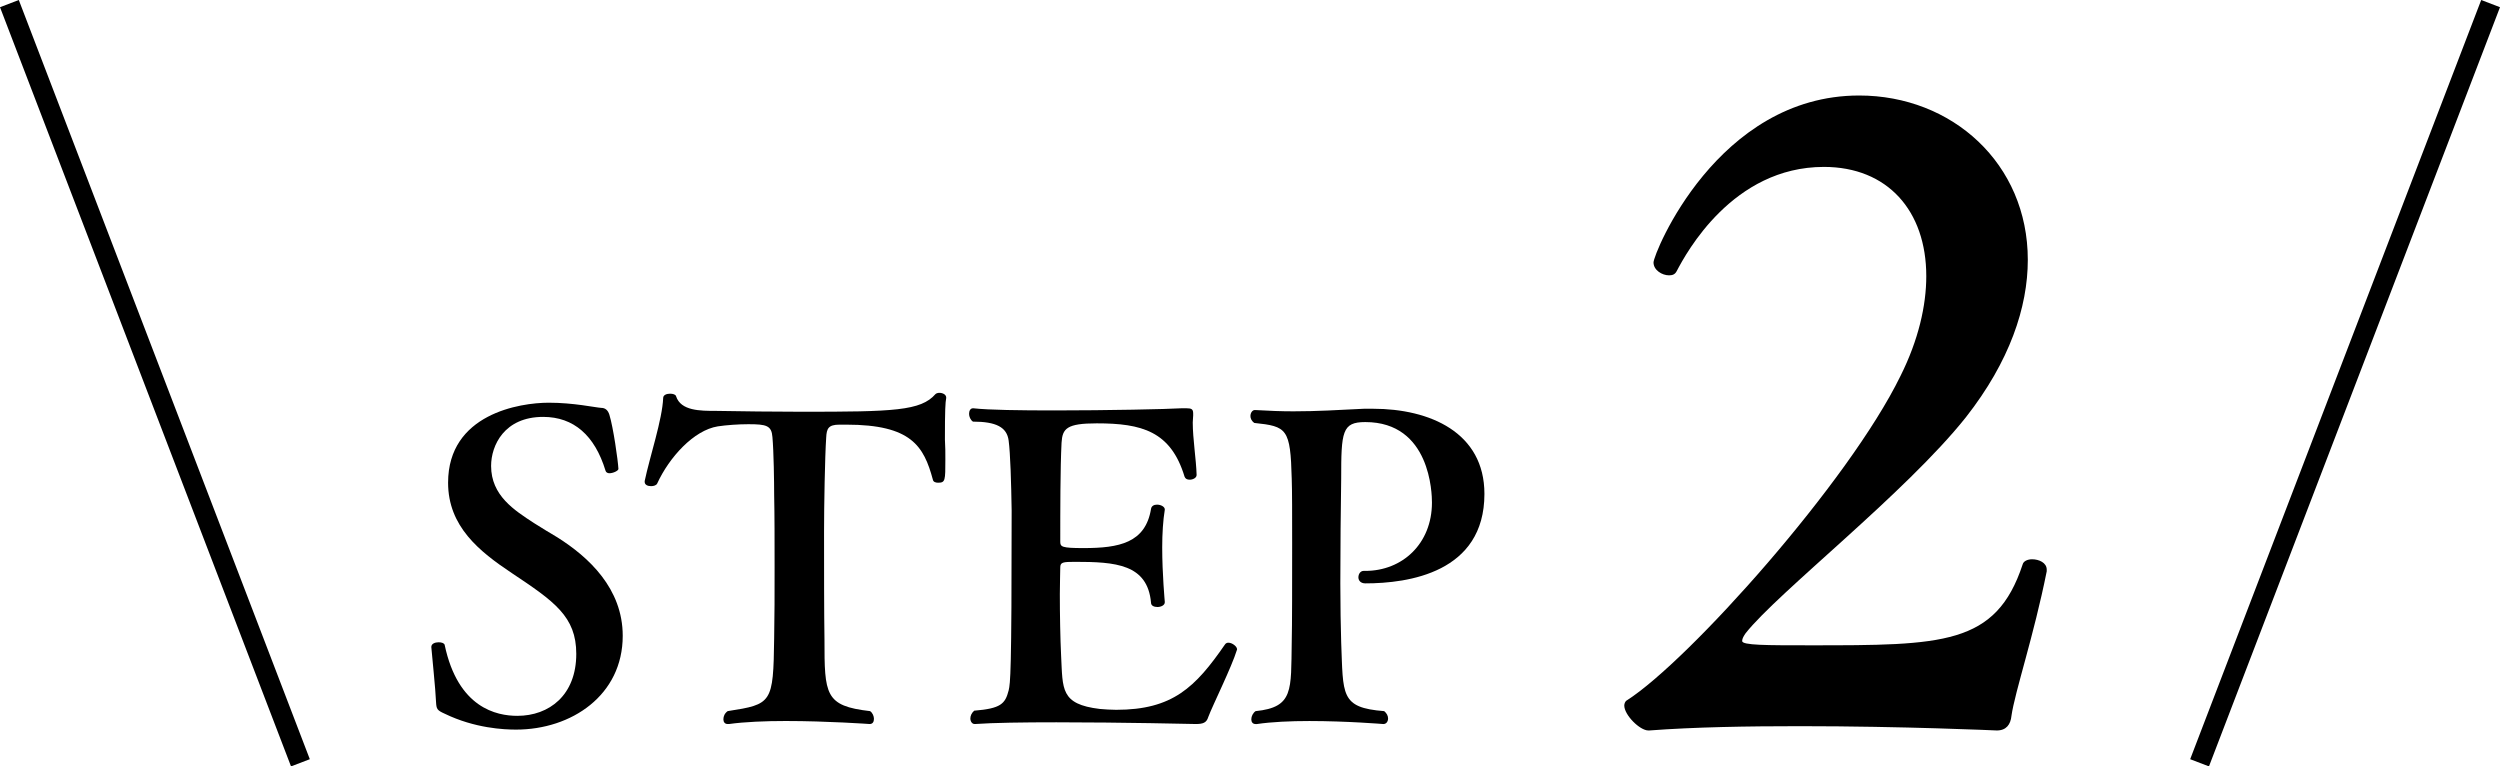
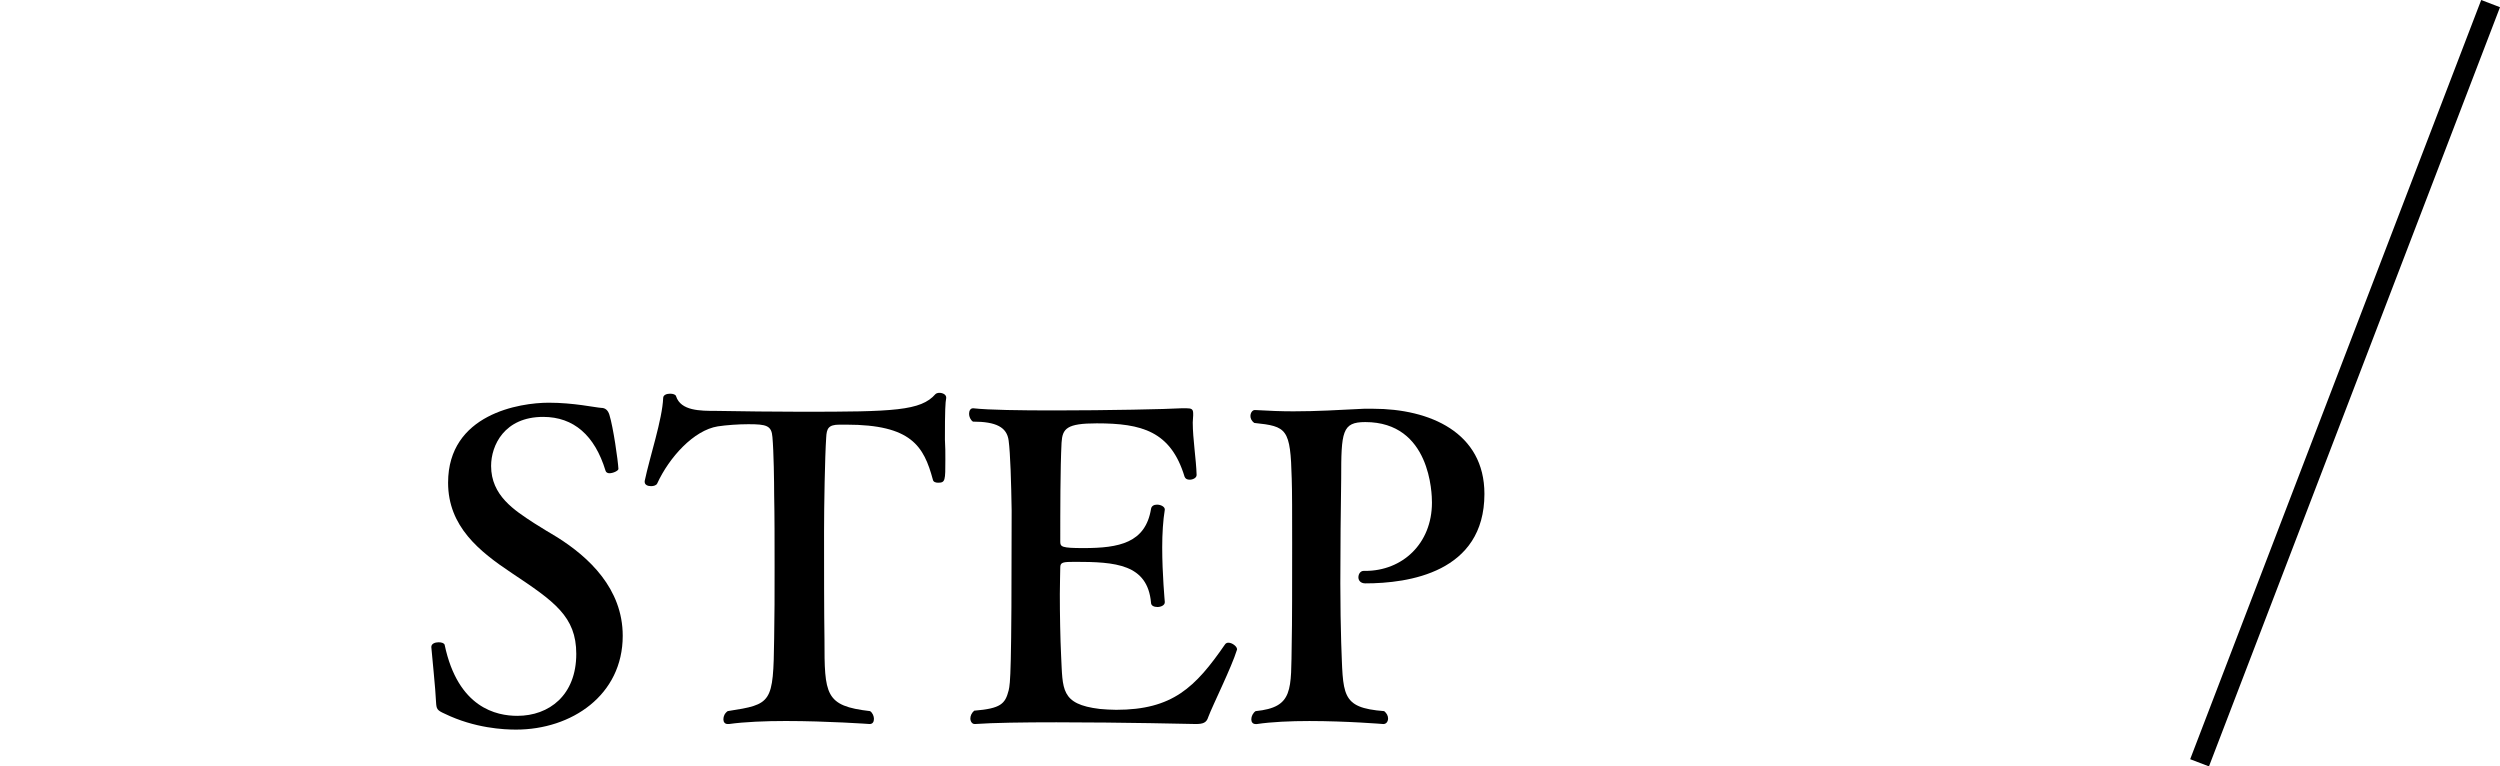
<svg xmlns="http://www.w3.org/2000/svg" id="b" data-name="レイヤー 2" width="248.411" height="76.153" viewBox="0 0 248.411 76.153">
  <defs>
    <style>
      .d {
        fill: none;
        stroke: #000;
        stroke-miterlimit: 10;
        stroke-width: 2px;
      }

      .e {
        fill: #000;
        stroke-width: 0px;
      }
    </style>
  </defs>
  <g id="c" data-name="PC">
    <g>
      <g>
        <path class="e" d="M51.277,72.497c-1.197,0-4.103-.128-7.095-1.582-.77-.342-.812-.47-.855-1.154-.042-1.197-.427-4.873-.47-5.471,0-.342.385-.47.727-.47.299,0,.556.086.599.257,1.325,6.282,5.171,7.052,7.223,7.052,3.163,0,5.855-2.052,5.855-6.154,0-3.719-2.18-5.214-6.411-8.035-3.206-2.137-6.326-4.616-6.326-8.976,0-6.838,7.138-7.949,10.001-7.949,2.479,0,4.573.47,5.214.513q.599,0,.812.684c.385,1.239.855,4.53.898,5.385,0,.171-.513.427-.898.427-.171,0-.342-.085-.384-.256-1.069-3.505-3.163-5.343-6.197-5.343-3.847,0-5.172,2.821-5.172,4.872,0,2.949,2.308,4.402,4.274,5.685.812.513,1.582.983,2.308,1.41,3.12,1.966,6.497,5.086,6.497,9.788,0,5.897-5.086,9.317-10.6,9.317Z" />
        <path class="e" d="M93.892,43.691c.043.641.043,1.325.043,1.966,0,2.094,0,2.308-.727,2.308-.257,0-.47-.085-.513-.299-.897-3.334-2.137-5.471-8.591-5.471h-.684c-1.111,0-1.282.385-1.325,1.282-.128,1.88-.213,6.795-.213,9.36,0,3.462,0,8.164.042,10.685,0,5.513.043,6.625,4.531,7.138.256.171.384.513.384.769,0,.299-.128.513-.427.513,0,0-4.188-.3-8.334-.3-2.051,0-4.103.086-5.642.3h-.128c-.299,0-.428-.214-.428-.471,0-.299.128-.598.428-.812,4.402-.684,4.53-.77,4.616-7.224.043-2.051.043-4.573.043-7.095,0-2.564,0-5.129-.043-7.18,0-1.197-.042-4.317-.171-5.727-.085-1.154-.598-1.282-2.394-1.282-.983,0-2.18.085-3.034.214-2.394.385-4.83,3.077-6.026,5.685-.085.171-.342.256-.599.256-.342,0-.641-.128-.641-.427v-.085c.513-2.436,1.752-6.112,1.838-8.249,0-.299.342-.427.684-.427.299,0,.555.085.598.256.47,1.453,2.394,1.453,3.975,1.453,2.735.043,5.642.086,8.505.086,9.146,0,11.839-.086,13.292-1.752.085-.085.257-.128.385-.128.342,0,.684.171.684.47v.042c-.085.471-.128,1.111-.128,4.146Z" />
        <path class="e" d="M120.055,71.258c-.171.555-.513.684-1.24.684,0,0-7.351-.171-13.848-.171-3.248,0-6.283.042-8.078.171h-.043c-.256,0-.427-.257-.427-.556,0-.257.128-.556.385-.77,2.65-.214,3.077-.684,3.419-2.009.171-.77.299-1.496.299-17.865-.043-2.778-.128-5.685-.299-6.967-.171-1.325-1.239-1.88-3.547-1.88-.256-.171-.385-.513-.385-.77,0-.299.128-.555.385-.555h.043c1.539.171,4.658.213,8.035.213,5.3,0,11.284-.128,12.608-.213h.556c.47,0,.641.085.641.513v.214c0,.213-.042.427-.042.684,0,1.624.342,3.676.384,5.214,0,.3-.384.471-.684.471-.256,0-.428-.086-.513-.299-1.368-4.531-4.274-5.3-8.719-5.3-2.992,0-3.419.513-3.504,1.923-.128,2.479-.128,6.838-.128,9.83,0,.513.128.641,2.308.641,3.547,0,6.154-.513,6.71-3.889.043-.299.299-.428.598-.428.385,0,.77.214.77.47v.042c-.171,1.026-.256,2.394-.256,3.719,0,2.692.256,5.385.256,5.428v.043c0,.299-.385.47-.727.47s-.641-.128-.641-.427c-.342-3.847-3.547-4.061-7.565-4.061-1.197,0-1.453.043-1.453.556,0,.556-.043,1.496-.043,2.65,0,1.966.043,4.402.128,6.155.171,3.291-.085,4.787,3.847,5.257.513.042,1.068.085,1.624.085,5.599,0,7.864-2.223,10.813-6.497.085-.128.214-.171.342-.171.384,0,.854.385.854.641v.042c-.556,1.795-2.394,5.471-2.863,6.71Z" />
        <path class="e" d="M135.66,57.966c-.47,0-.684-.299-.684-.598,0-.342.214-.641.513-.641h.171c3.675,0,6.625-2.692,6.625-6.796,0-.854-.128-7.992-6.625-7.992-2.308,0-2.394.94-2.394,5.642-.043,2.906-.085,6.881-.085,10.386,0,2.266.042,4.36.085,5.855.213,5.214-.128,6.497,4.274,6.839.256.213.385.47.385.727,0,.299-.171.556-.47.556,0,0-3.633-.3-7.351-.3-1.881,0-3.761.086-5.214.3h-.128c-.299,0-.427-.214-.427-.471,0-.299.171-.641.427-.812,3.804-.385,3.505-2.095,3.59-6.839.042-1.667.042-5.983.042-9.83,0-2.778,0-5.342-.042-6.411-.128-5-.47-5.214-3.718-5.556-.299-.214-.385-.471-.385-.684,0-.342.213-.598.427-.598h.043c1.41.085,2.65.128,3.804.128,2.351,0,4.402-.128,7.009-.256h.897c5.642,0,11.07,2.351,11.07,8.462,0,7.821-7.565,8.89-11.839,8.89Z" />
-         <path class="e" d="M199.868,71.13c-.086.855-.513,1.453-1.454,1.453,0,0-9.319-.427-19.579-.427-5.129,0-10.43.085-14.961.427h-.085c-.855,0-2.394-1.539-2.394-2.479,0-.171.085-.427.257-.513,6.155-3.933,22.058-21.716,27.187-32.231,1.795-3.591,2.565-7.011,2.565-9.917,0-6.498-3.847-10.858-10.174-10.858-9.062,0-13.679,8.55-14.62,10.345-.171.342-.427.428-.77.428-.684,0-1.539-.513-1.539-1.282,0-.855,6.327-16.586,20.434-16.586,9.233,0,16.757,6.754,16.757,16.329,0,4.702-1.795,10.089-6.155,15.646-5.985,7.524-18.638,17.355-21.887,21.459-.171.256-.342.513-.342.77,0,.427,2.394.427,6.754.427,13.166,0,18.467,0,21.117-8.036.085-.342.513-.513.94-.513.684,0,1.453.342,1.453,1.026v.171c-1.282,6.412-3.163,11.97-3.505,14.363Z" />
      </g>
      <g>
-         <line class="d" x1=".934" y1=".358" x2="29.851" y2="75.795" />
        <line class="d" x1="247.477" y1=".358" x2="218.559" y2="75.795" />
      </g>
    </g>
  </g>
</svg>